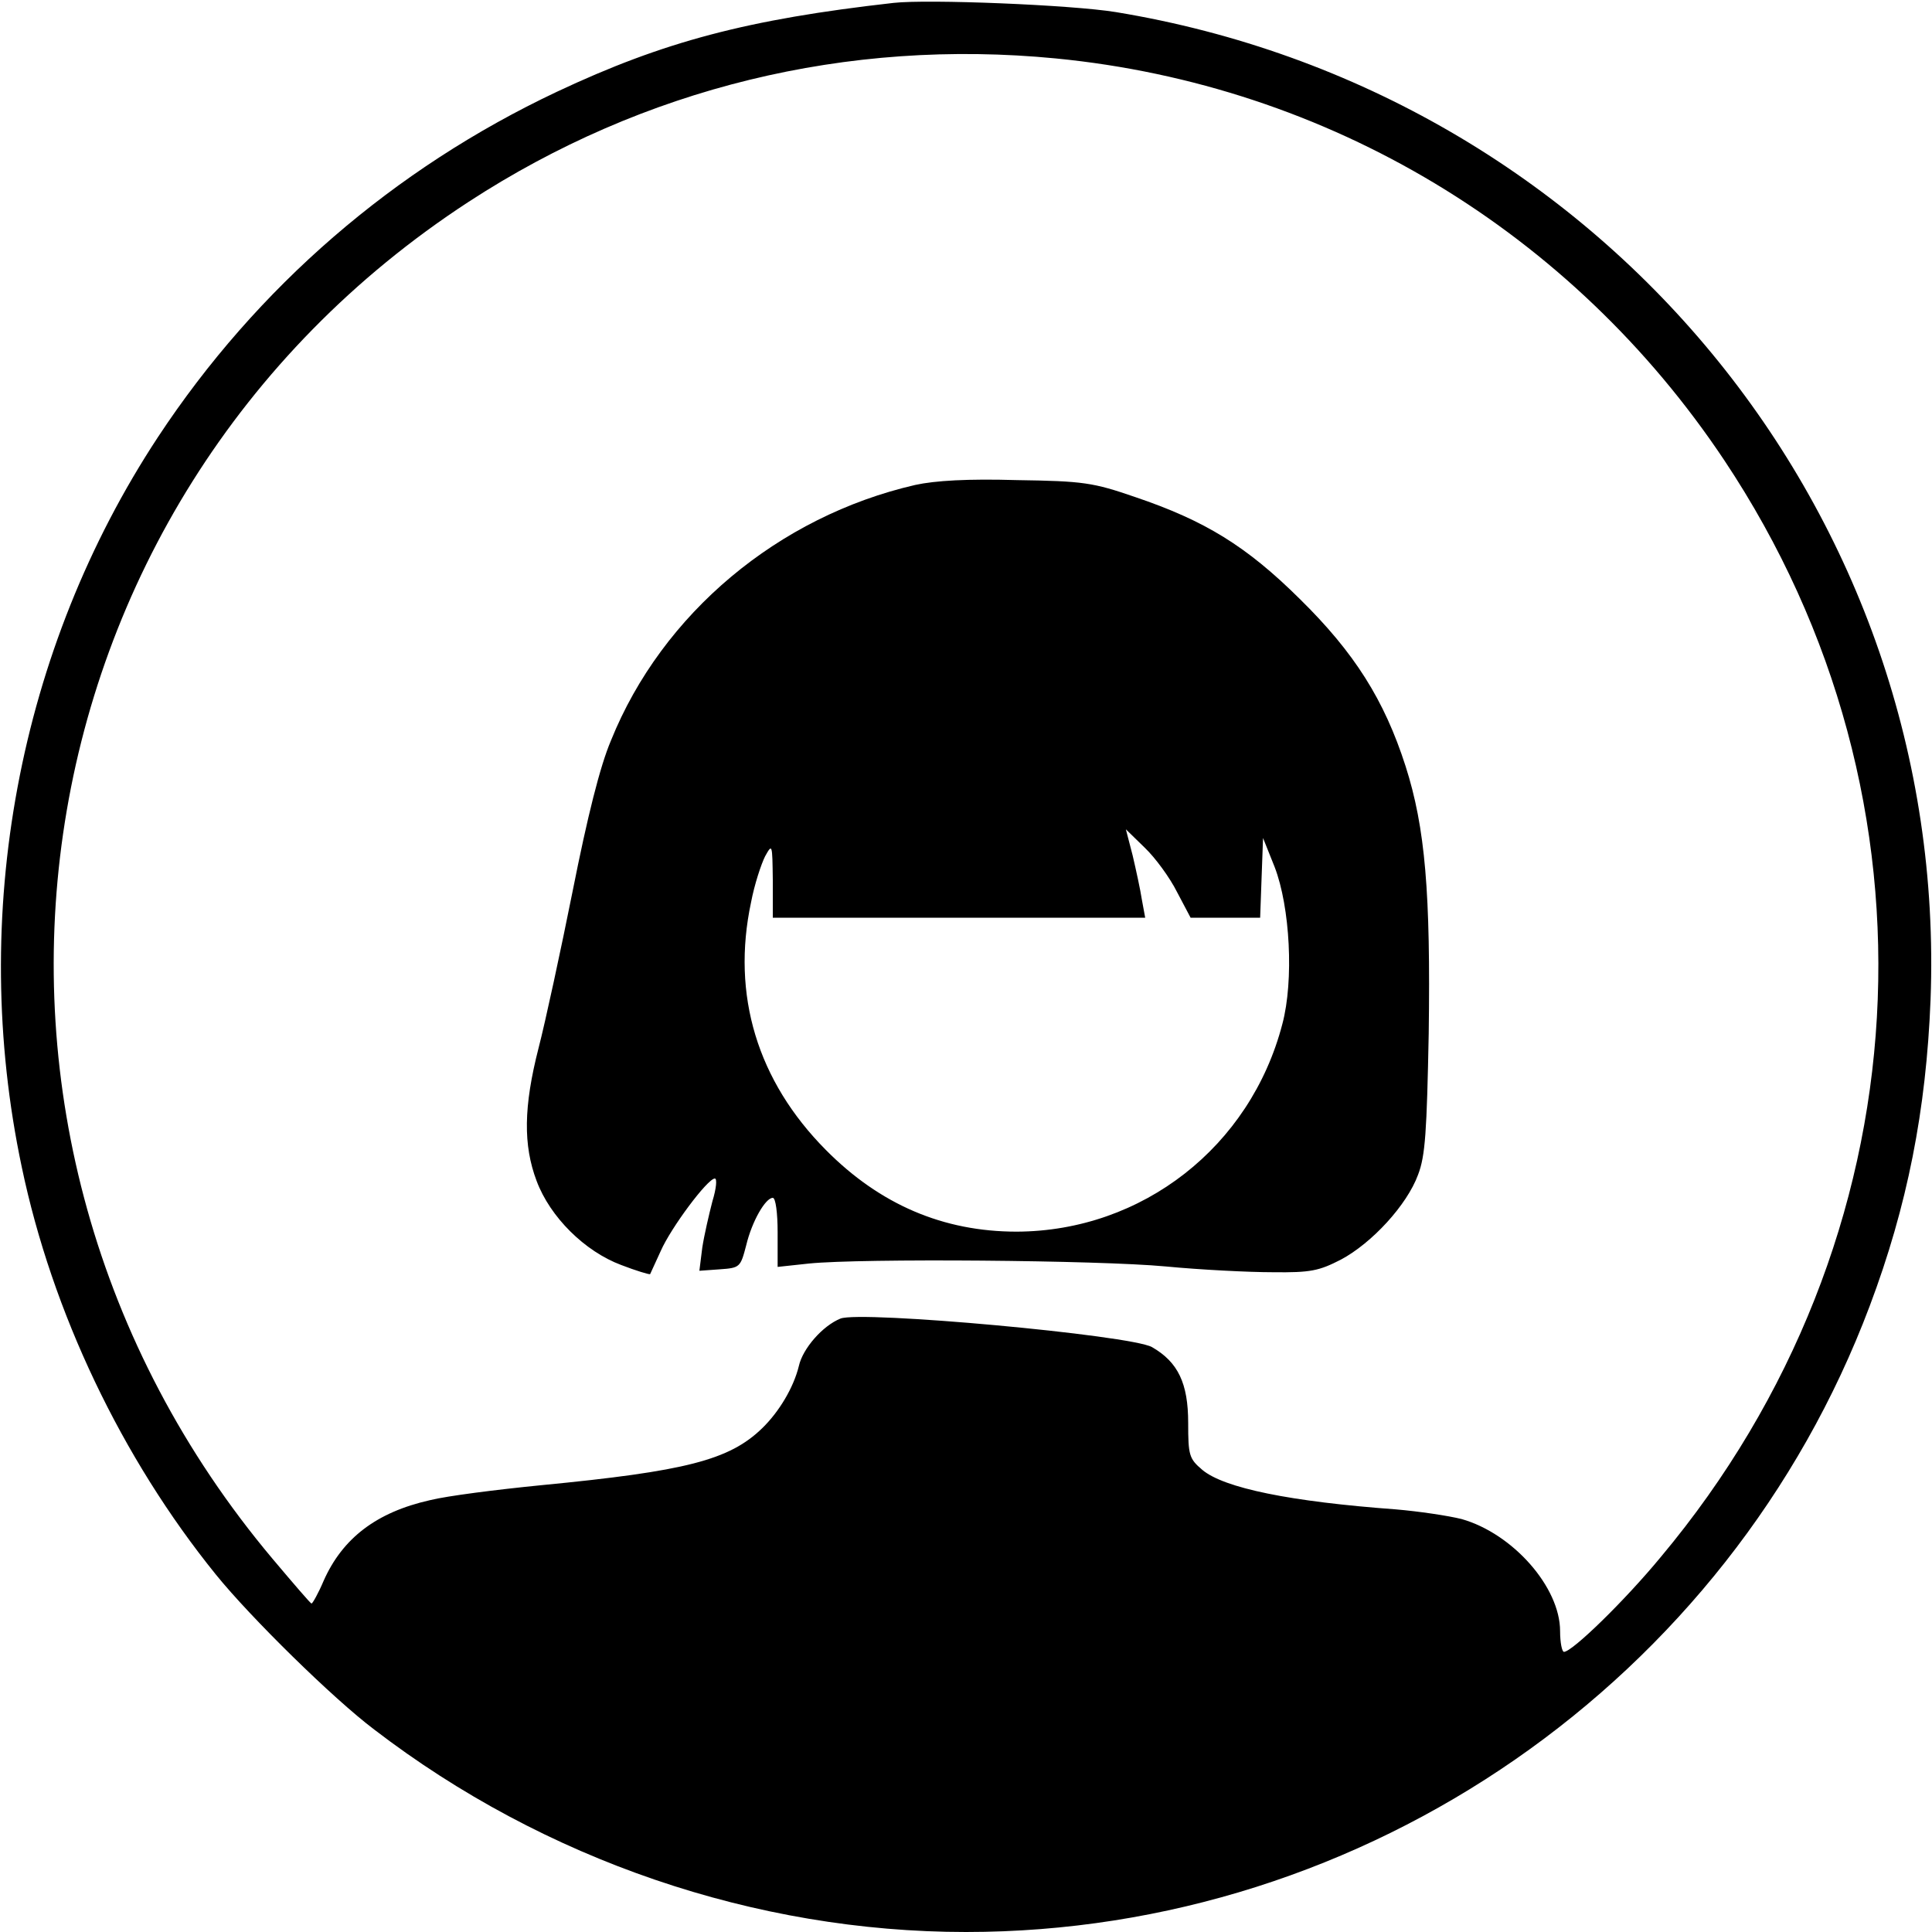
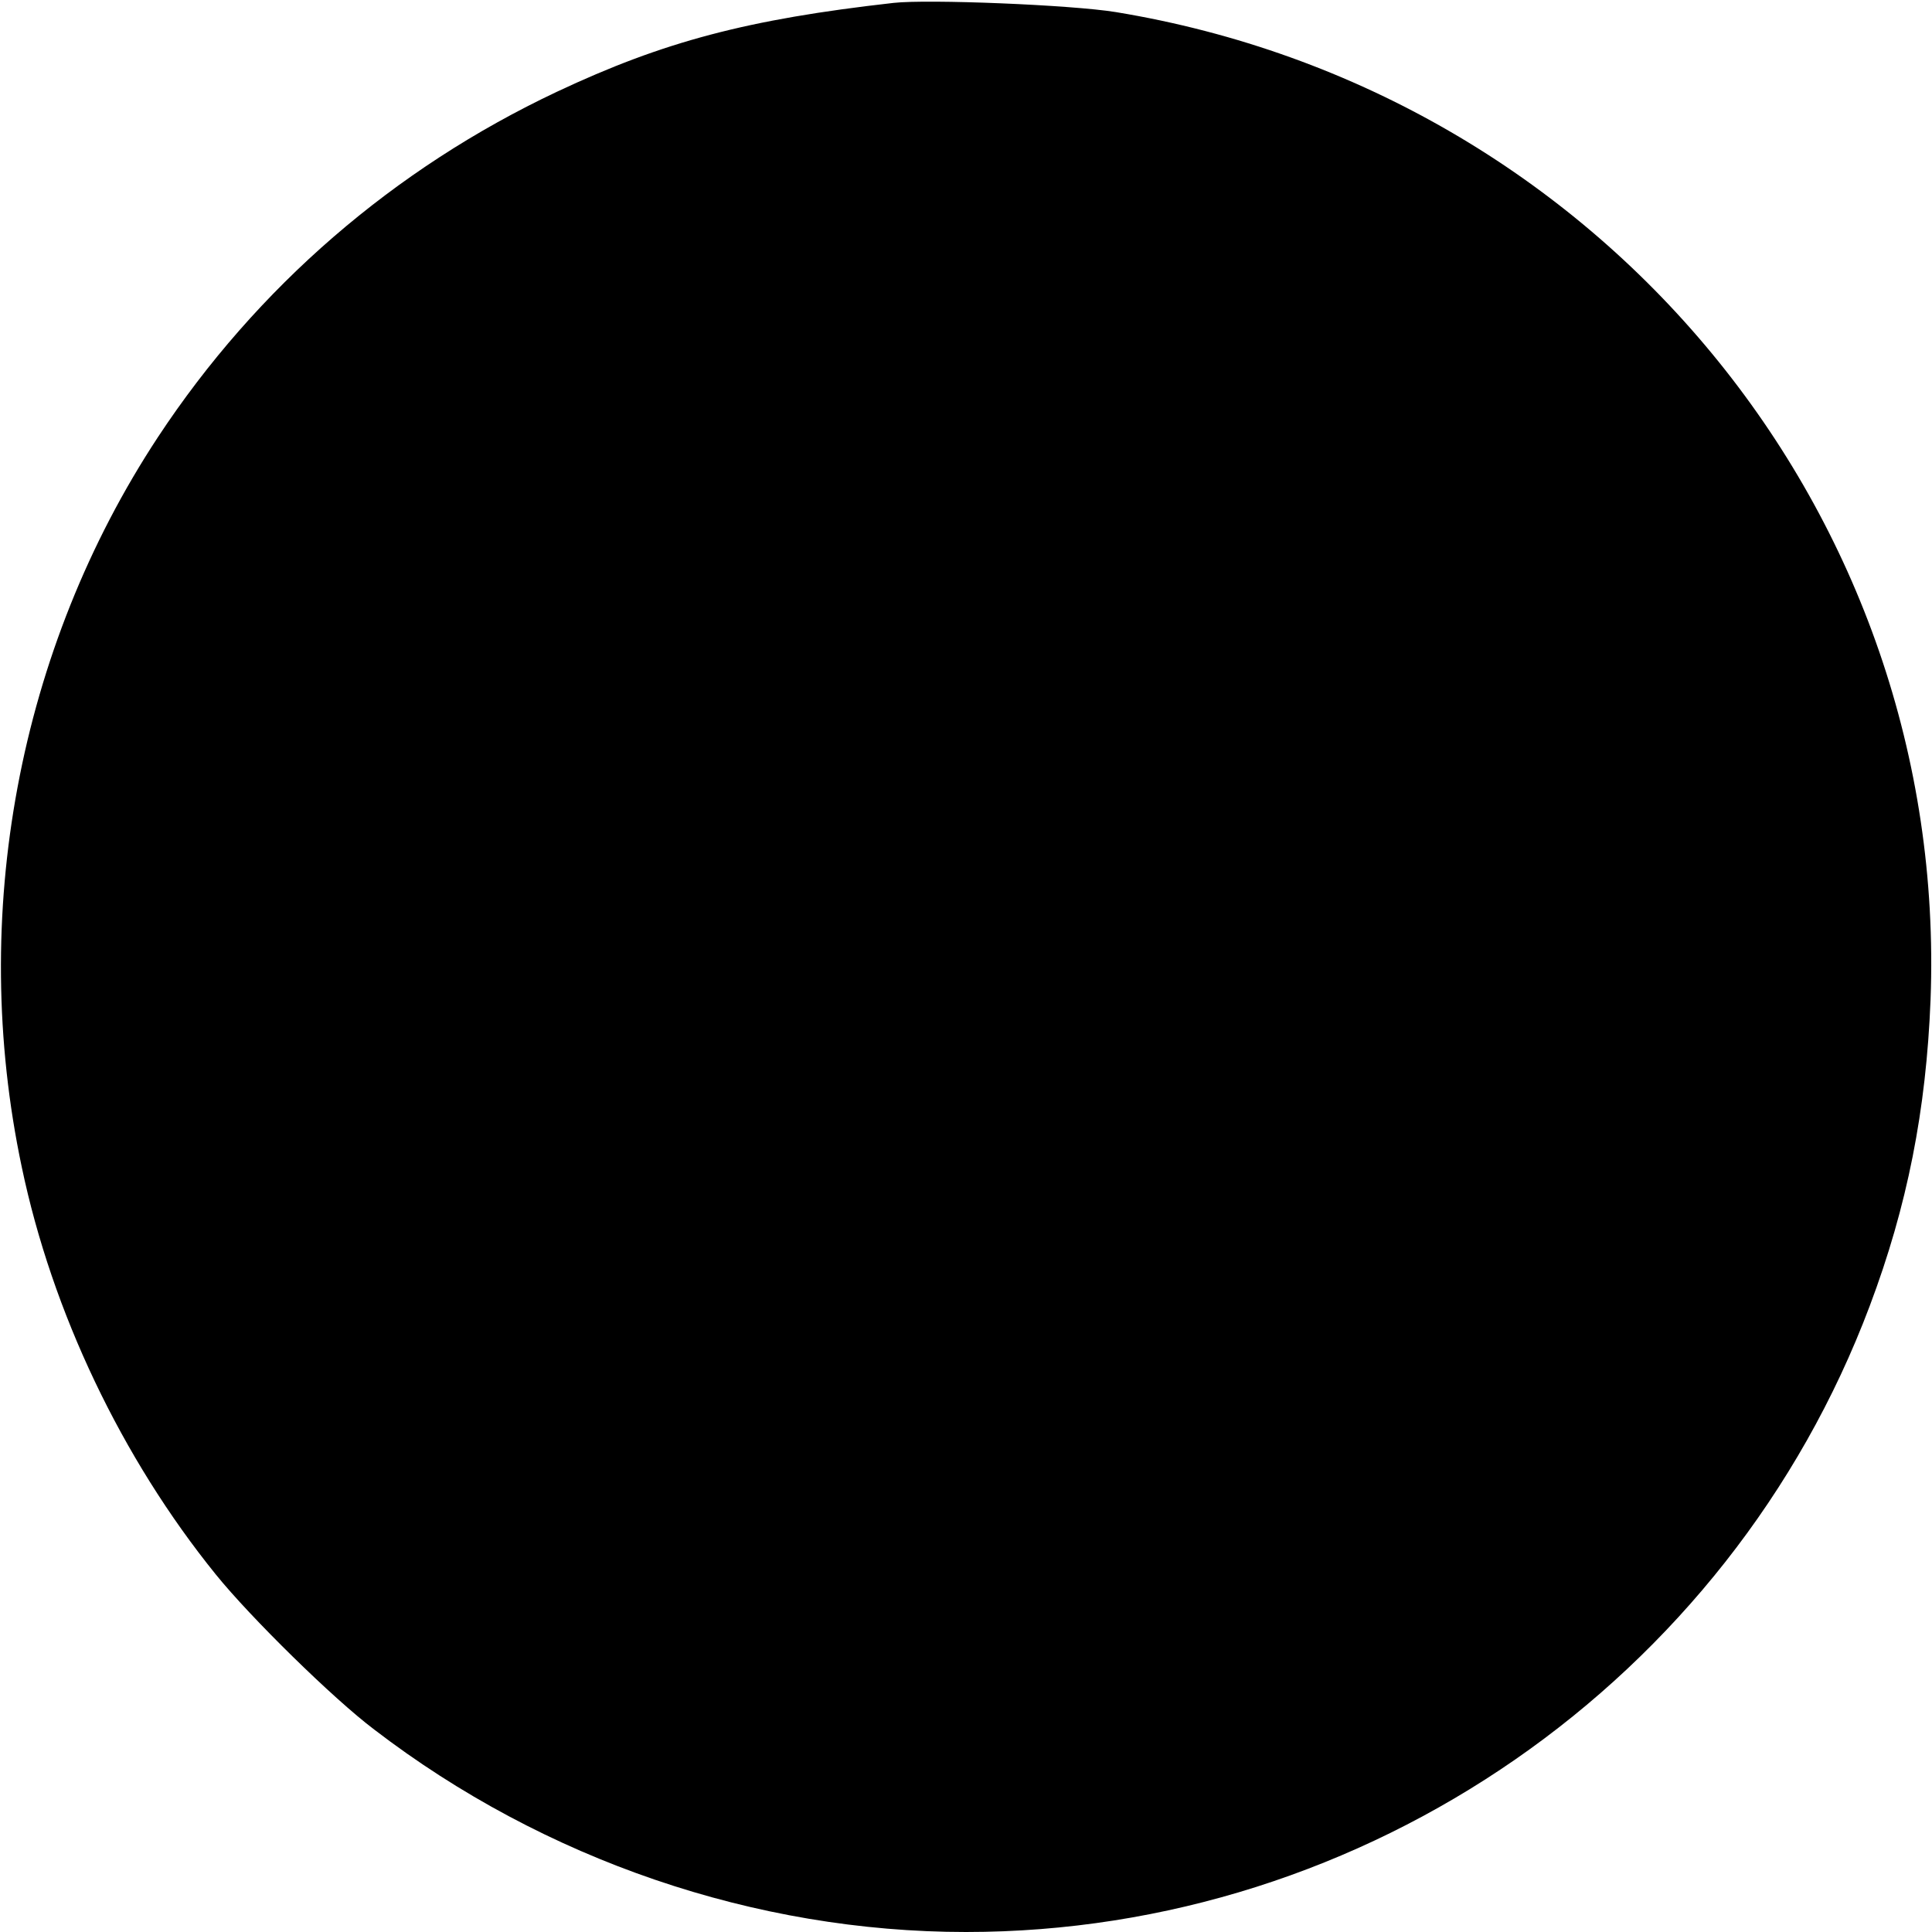
<svg xmlns="http://www.w3.org/2000/svg" version="1.0" width="400pt" height="400pt" viewBox="0 0 400 400" preserveAspectRatio="xMidYMid meet">
  <g transform="translate(0,400) scale(0.1,-0.1)" fill="#000000" stroke="none">
-     <path d="M1850 3994 c-302 -34 -476 -80 -697 -184 -337 -159 -621 -404 -826 -715 -289 -439 -392 -990 -282 -1511 63 -301 207 -603 402 -844 72 -89 243 -257 328 -321 352 -270 789 -419 1225 -419 829 0 1579 520 1871 1296 78 207 117 406 126 634 38 1007 -683 1880 -1687 2045 -92 15 -389 27 -460 19z m336 -115 c564 -55 1068 -358 1384 -832 469 -704 417 -1615 -131 -2270 -75 -91 -184 -197 -201 -197 -4 0 -8 19 -8 43 0 91 -98 202 -204 232 -28 7 -89 16 -136 20 -218 16 -356 44 -401 82 -27 23 -29 30 -29 97 0 82 -21 126 -75 157 -45 25 -603 76 -645 59 -37 -15 -78 -62 -86 -98 -11 -45 -41 -95 -76 -129 -68 -66 -158 -89 -458 -118 -91 -9 -194 -22 -230 -31 -111 -25 -181 -79 -220 -167 -11 -26 -23 -47 -25 -47 -2 0 -38 42 -81 93 -740 881 -551 2185 406 2809 362 236 784 339 1216 297z" />
-     <path d="M1895 2996 c-283 -65 -524 -266 -630 -529 -23 -54 -49 -159 -79 -310 -25 -125 -57 -273 -71 -327 -31 -121 -32 -201 -4 -275 28 -75 100 -146 175 -174 31 -12 58 -20 60 -19 1 2 11 24 22 48 21 48 97 150 112 150 5 0 3 -21 -5 -47 -7 -27 -17 -70 -21 -96 l-6 -48 42 3 c42 3 43 4 55 50 12 50 40 98 55 98 6 0 10 -32 10 -71 l0 -72 65 7 c109 11 599 7 738 -6 73 -7 173 -12 222 -12 79 -1 96 3 141 26 64 34 137 113 160 176 15 39 18 89 22 292 4 291 -7 426 -48 554 -44 137 -106 235 -219 346 -110 109 -196 162 -341 211 -87 30 -107 33 -245 35 -101 3 -169 -1 -210 -10z m542 -843 l28 -53 72 0 72 0 3 83 3 82 24 -60 c32 -83 40 -235 16 -325 -66 -254 -290 -429 -550 -430 -152 0 -283 56 -395 169 -142 143 -196 321 -155 513 7 37 21 79 29 95 15 27 15 26 16 -49 l0 -78 385 0 386 0 -7 38 c-3 20 -12 61 -19 91 l-14 54 39 -38 c22 -21 52 -62 67 -92z" />
+     <path d="M1850 3994 c-302 -34 -476 -80 -697 -184 -337 -159 -621 -404 -826 -715 -289 -439 -392 -990 -282 -1511 63 -301 207 -603 402 -844 72 -89 243 -257 328 -321 352 -270 789 -419 1225 -419 829 0 1579 520 1871 1296 78 207 117 406 126 634 38 1007 -683 1880 -1687 2045 -92 15 -389 27 -460 19z m336 -115 z" />
  </g>
</svg>